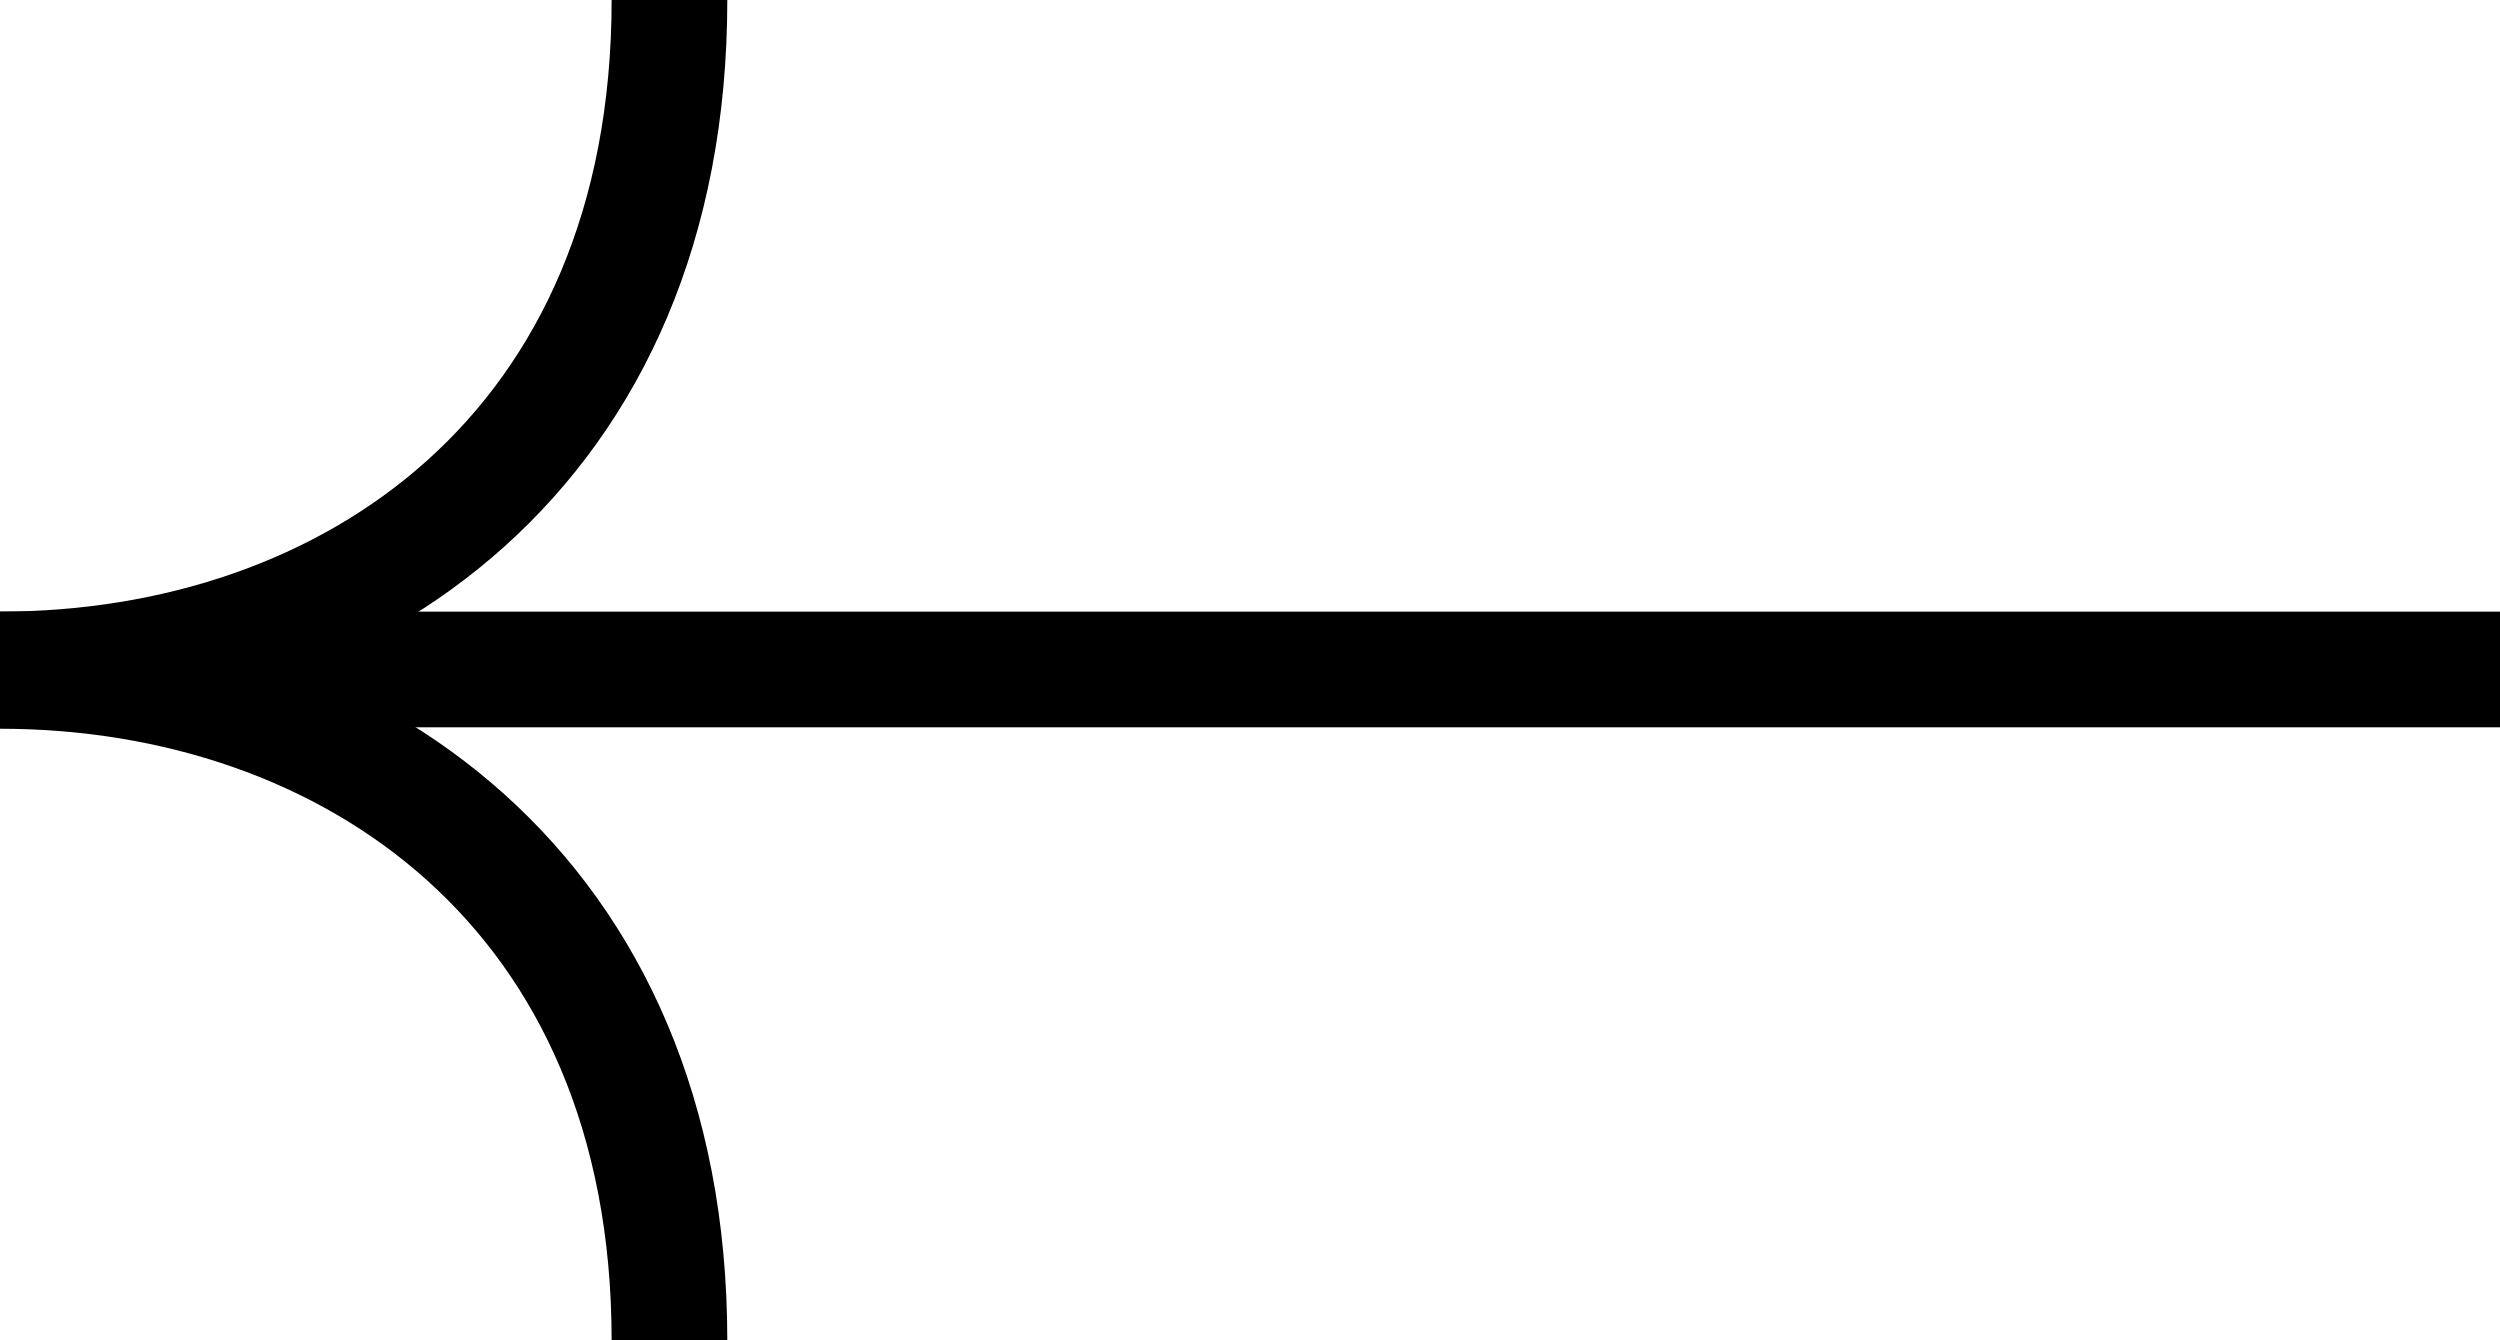
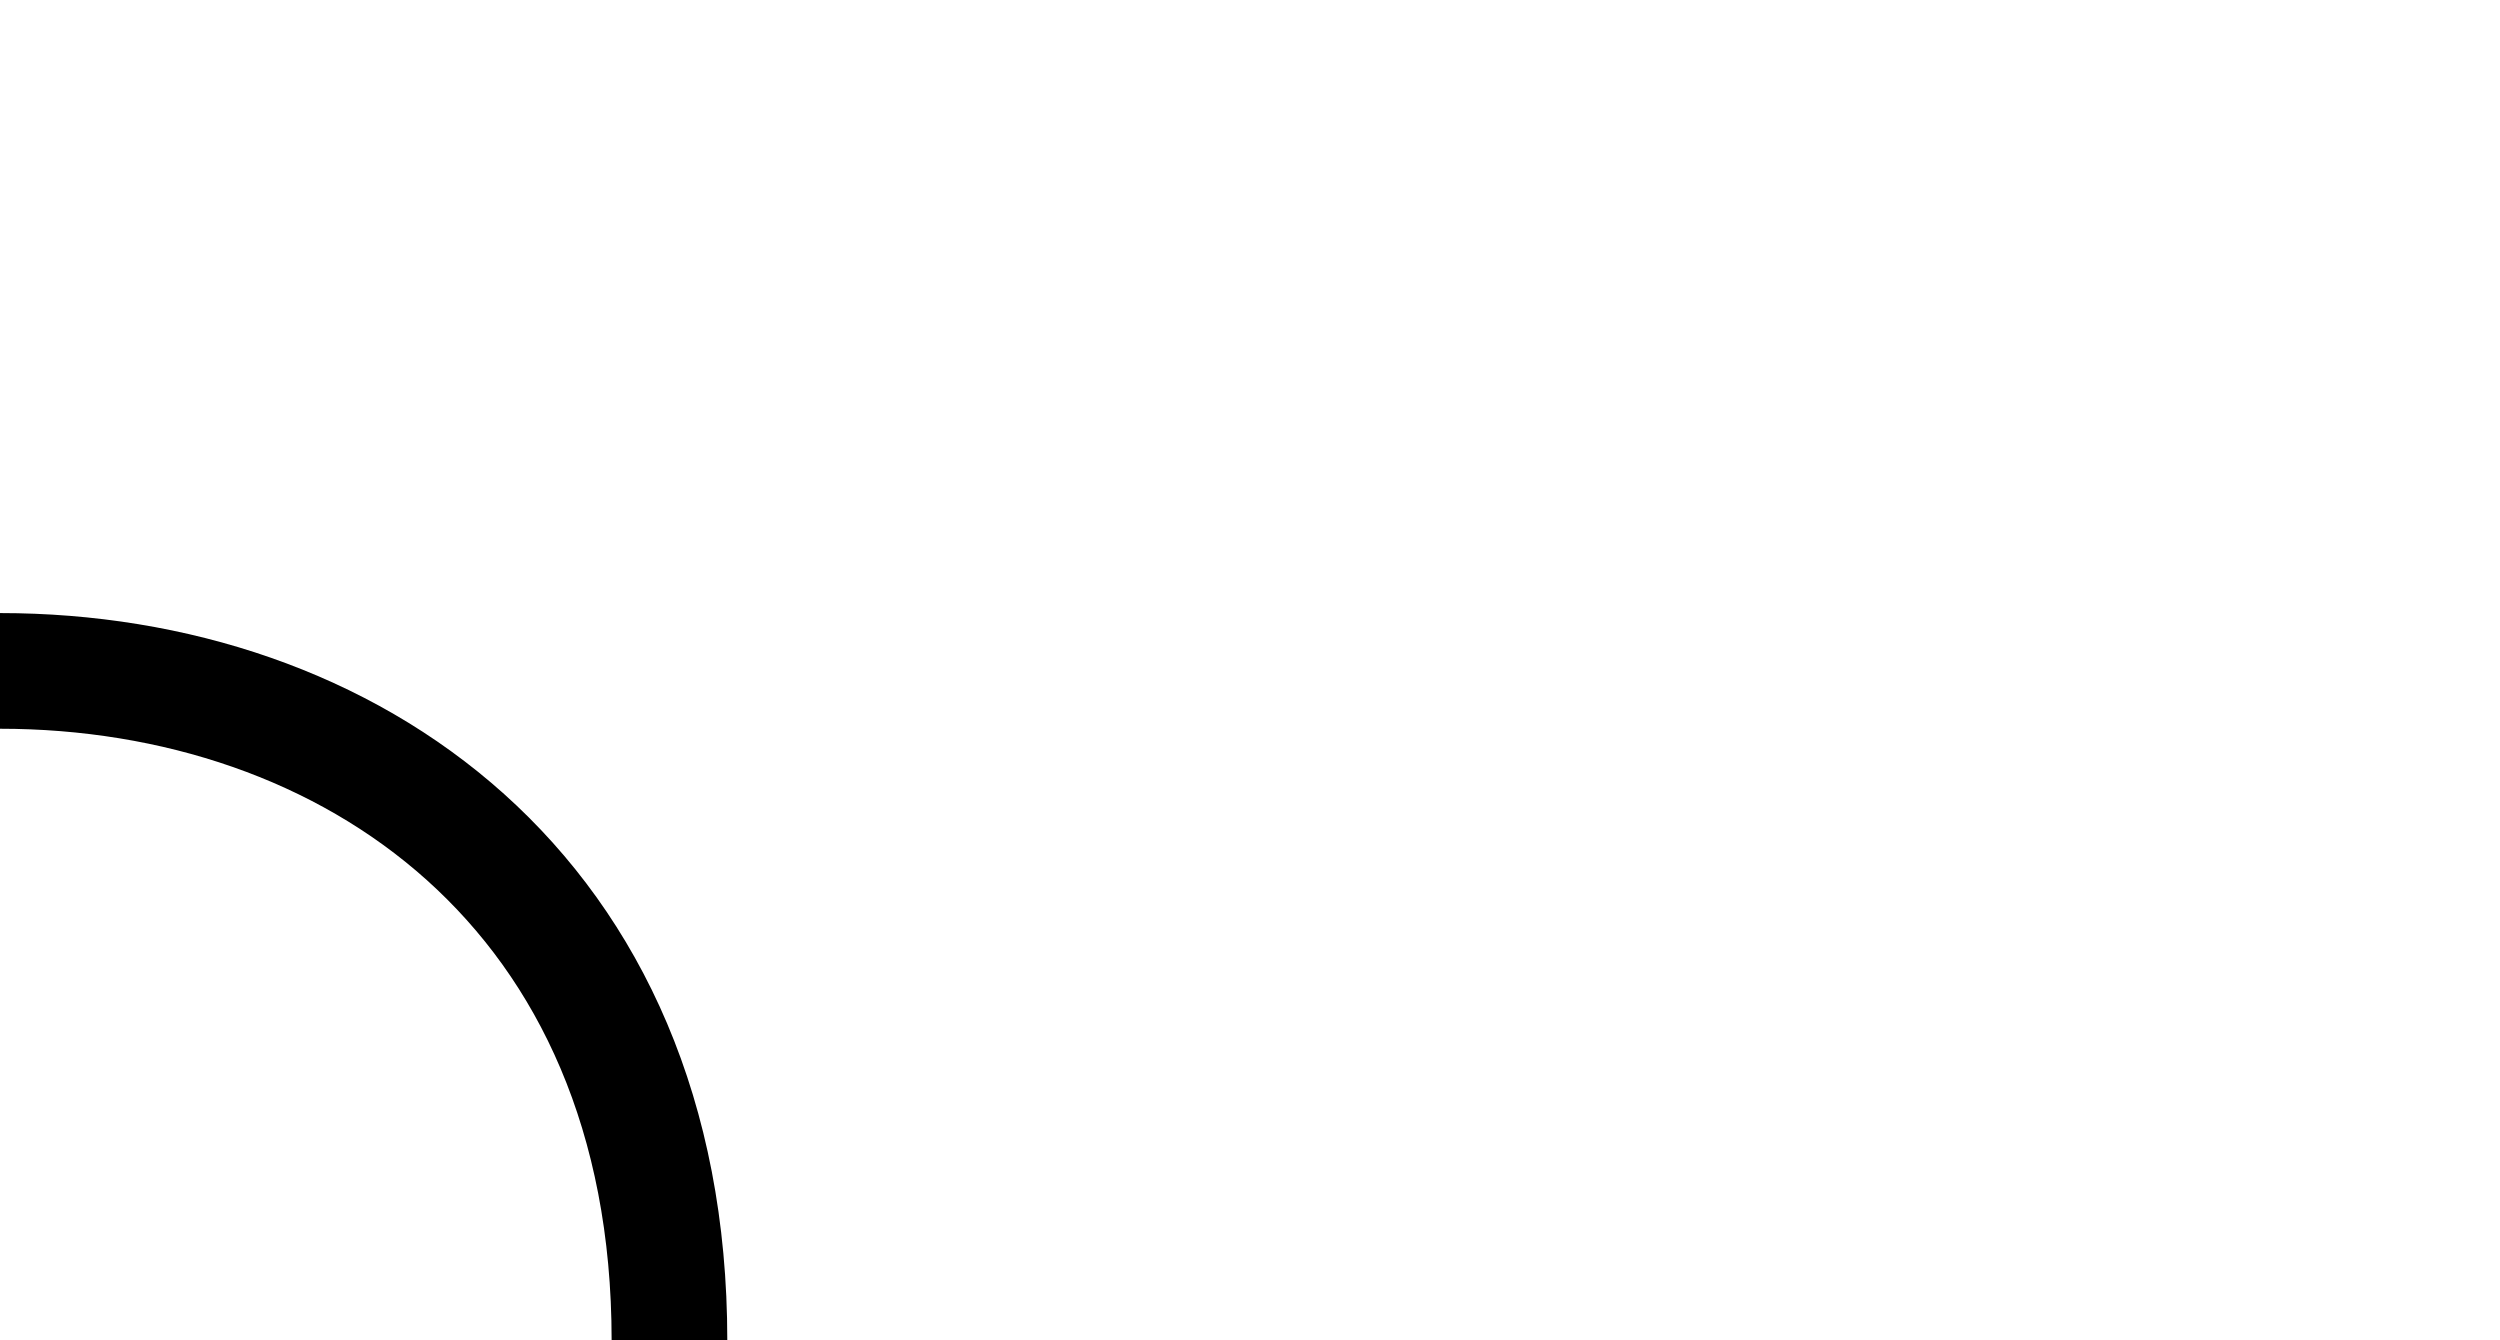
<svg xmlns="http://www.w3.org/2000/svg" version="1.1" id="Calque_1" x="0px" y="0px" width="172.9px" height="92.7px" viewBox="0 0 172.9 92.7" style="enable-background:new 0 0 172.9 92.7;" xml:space="preserve">
  <style type="text/css">
	.st0{fill:none;stroke:#000000;stroke-width:8;stroke-miterlimit:10;}
</style>
  <g id="Layer_1">
    <g>
-       <path class="st0" d="M46.3,0c0,31.1-22.1,46.3-46.3,46.3" />
      <path class="st0" d="M46.3,92.7c0-31.1-22.2-46.3-46.3-46.3" />
-       <line class="st0" x1="0" y1="46.3" x2="172.9" y2="46.3" />
    </g>
  </g>
  <g id="Layer_2">
</g>
</svg>